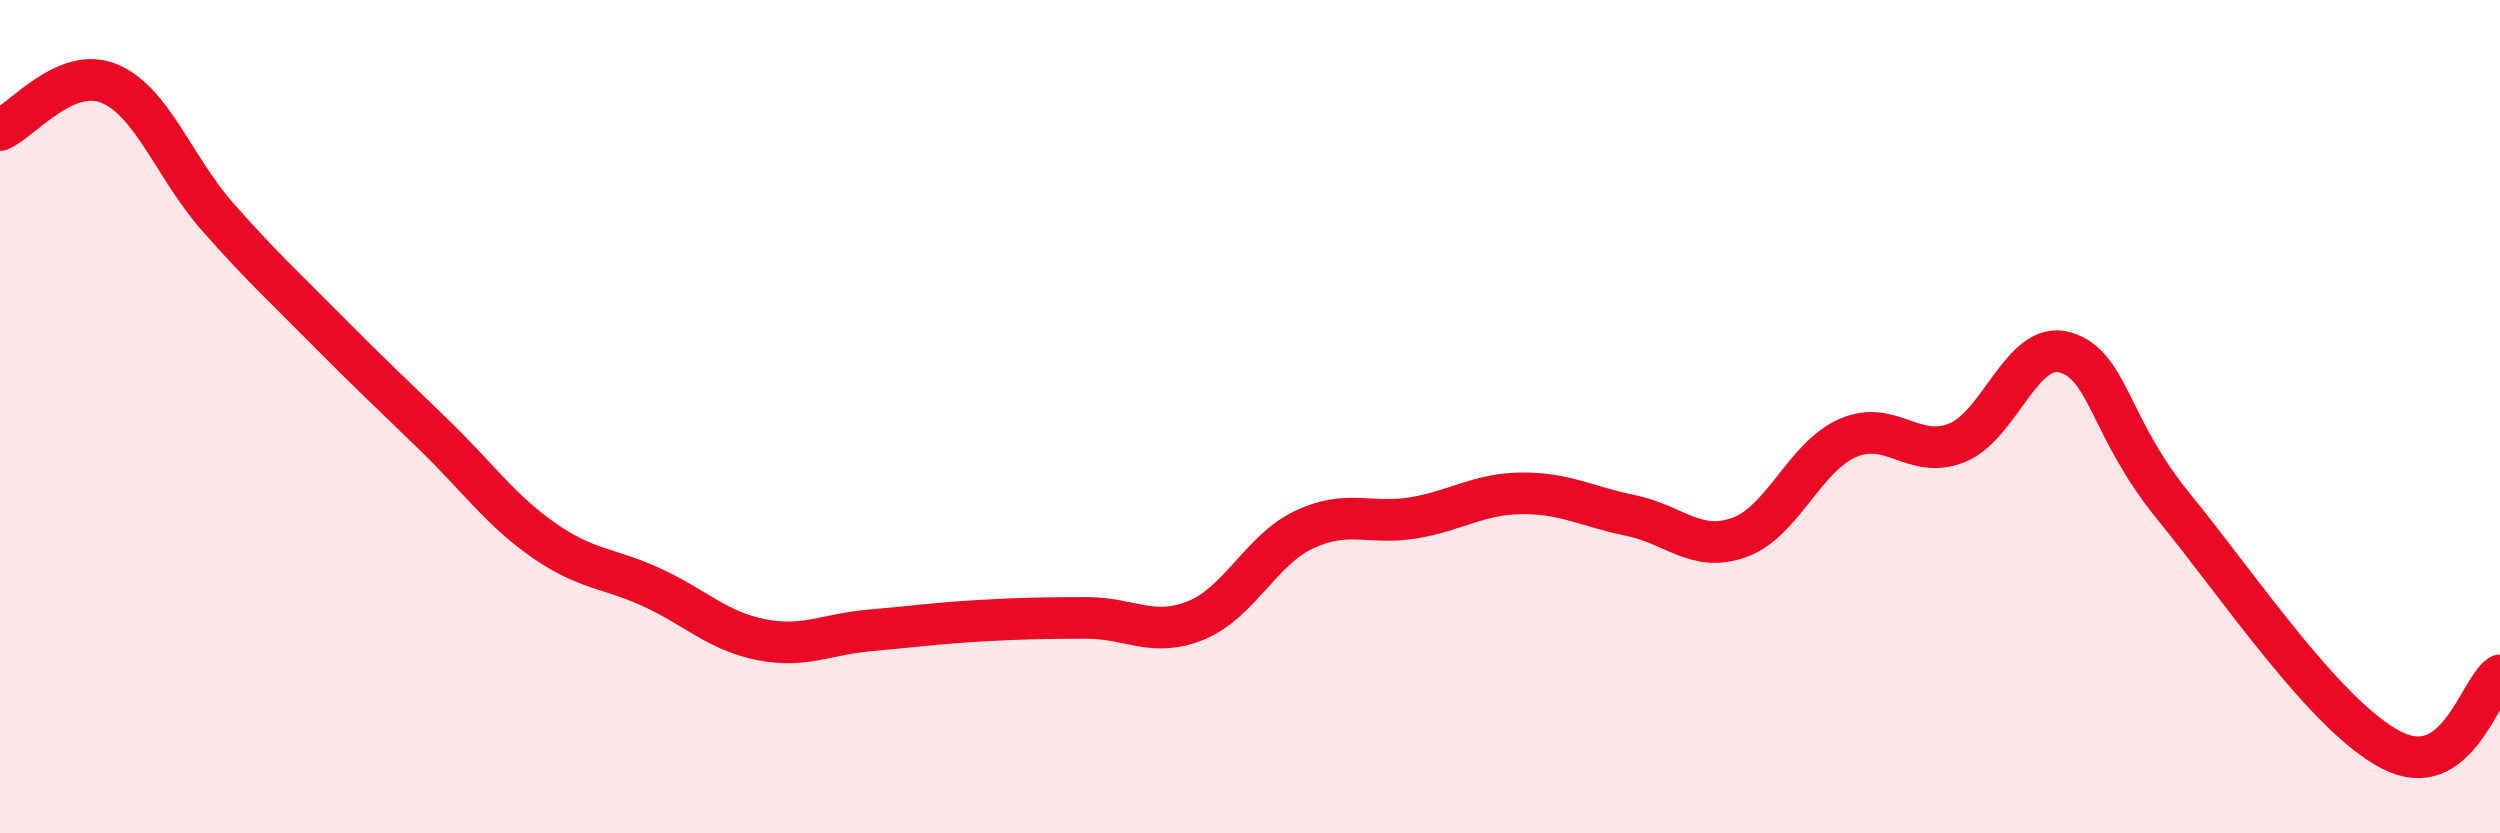
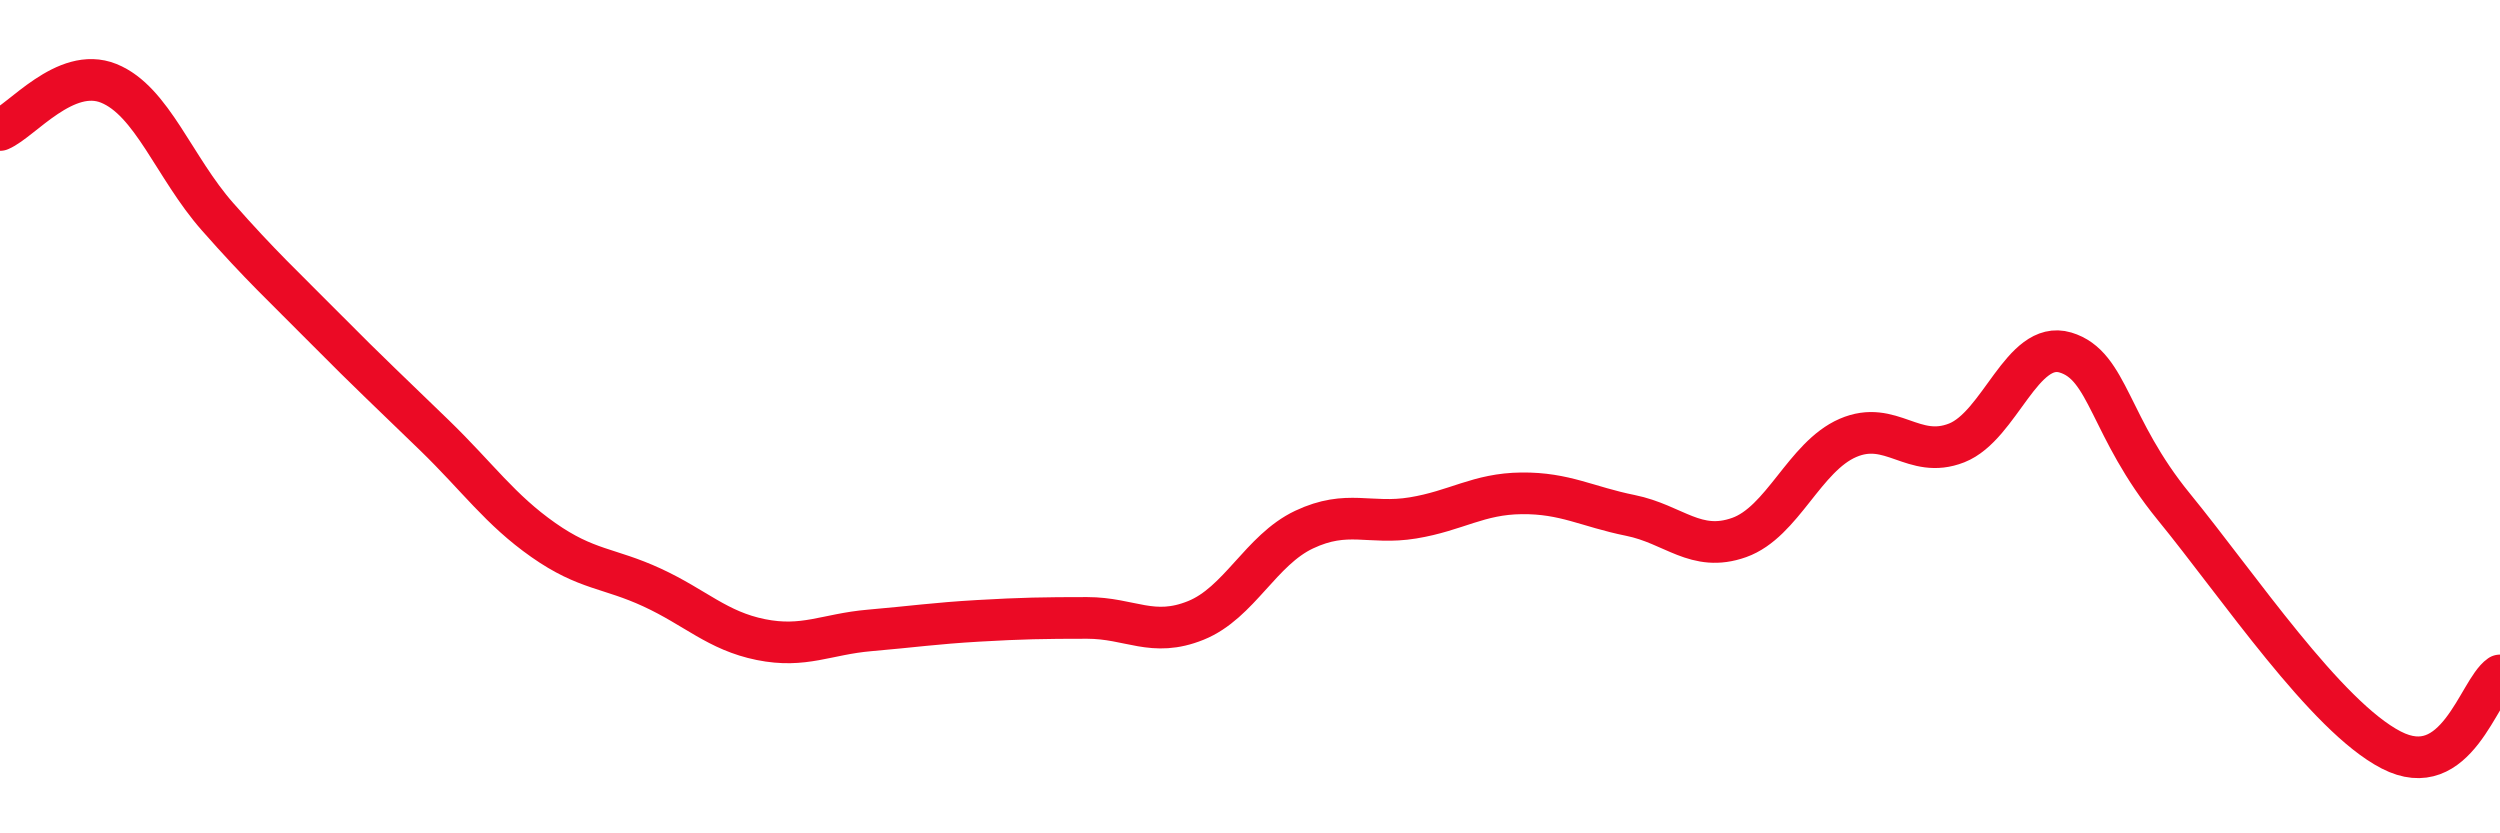
<svg xmlns="http://www.w3.org/2000/svg" width="60" height="20" viewBox="0 0 60 20">
-   <path d="M 0,3.12 C 0.52,2.9 1.57,1.58 2.61,2 C 3.65,2.42 4.18,4.02 5.22,5.2 C 6.26,6.38 6.79,6.86 7.83,7.91 C 8.87,8.96 9.39,9.44 10.43,10.45 C 11.47,11.46 12,12.23 13.04,12.96 C 14.08,13.69 14.61,13.62 15.65,14.1 C 16.69,14.58 17.22,15.14 18.26,15.35 C 19.3,15.56 19.83,15.22 20.87,15.13 C 21.91,15.04 22.44,14.96 23.48,14.9 C 24.52,14.84 25.05,14.83 26.09,14.83 C 27.13,14.83 27.66,15.31 28.7,14.89 C 29.74,14.47 30.26,13.2 31.3,12.71 C 32.34,12.22 32.87,12.6 33.91,12.43 C 34.95,12.26 35.48,11.85 36.52,11.84 C 37.56,11.83 38.09,12.16 39.13,12.37 C 40.17,12.58 40.7,13.27 41.74,12.9 C 42.78,12.53 43.31,10.96 44.35,10.51 C 45.39,10.06 45.92,11.04 46.96,10.63 C 48,10.22 48.53,8.15 49.57,8.46 C 50.61,8.77 50.61,10.25 52.17,12.16 C 53.73,14.07 55.82,17.19 57.39,18 C 58.96,18.81 59.48,16.57 60,16.21L60 20L0 20Z" fill="#EB0A25" opacity="0.1" stroke-linecap="round" stroke-linejoin="round" />
  <path d="M 0,3.12 C 0.52,2.9 1.57,1.58 2.61,2 C 3.65,2.42 4.18,4.02 5.22,5.2 C 6.26,6.38 6.79,6.86 7.83,7.91 C 8.87,8.96 9.39,9.44 10.43,10.45 C 11.47,11.46 12,12.23 13.04,12.96 C 14.08,13.69 14.61,13.62 15.65,14.1 C 16.69,14.58 17.22,15.14 18.26,15.35 C 19.3,15.56 19.83,15.22 20.87,15.13 C 21.91,15.04 22.44,14.96 23.48,14.9 C 24.52,14.84 25.05,14.83 26.09,14.83 C 27.13,14.83 27.66,15.31 28.7,14.89 C 29.74,14.47 30.26,13.2 31.3,12.71 C 32.34,12.22 32.87,12.6 33.91,12.43 C 34.95,12.26 35.48,11.85 36.52,11.84 C 37.56,11.83 38.09,12.16 39.13,12.37 C 40.17,12.58 40.7,13.27 41.74,12.9 C 42.78,12.53 43.31,10.96 44.35,10.51 C 45.39,10.06 45.92,11.04 46.96,10.63 C 48,10.22 48.53,8.15 49.57,8.46 C 50.61,8.77 50.61,10.25 52.17,12.16 C 53.73,14.07 55.82,17.19 57.39,18 C 58.96,18.81 59.48,16.57 60,16.21" stroke="#EB0A25" stroke-width="1" fill="none" stroke-linecap="round" stroke-linejoin="round" />
</svg>